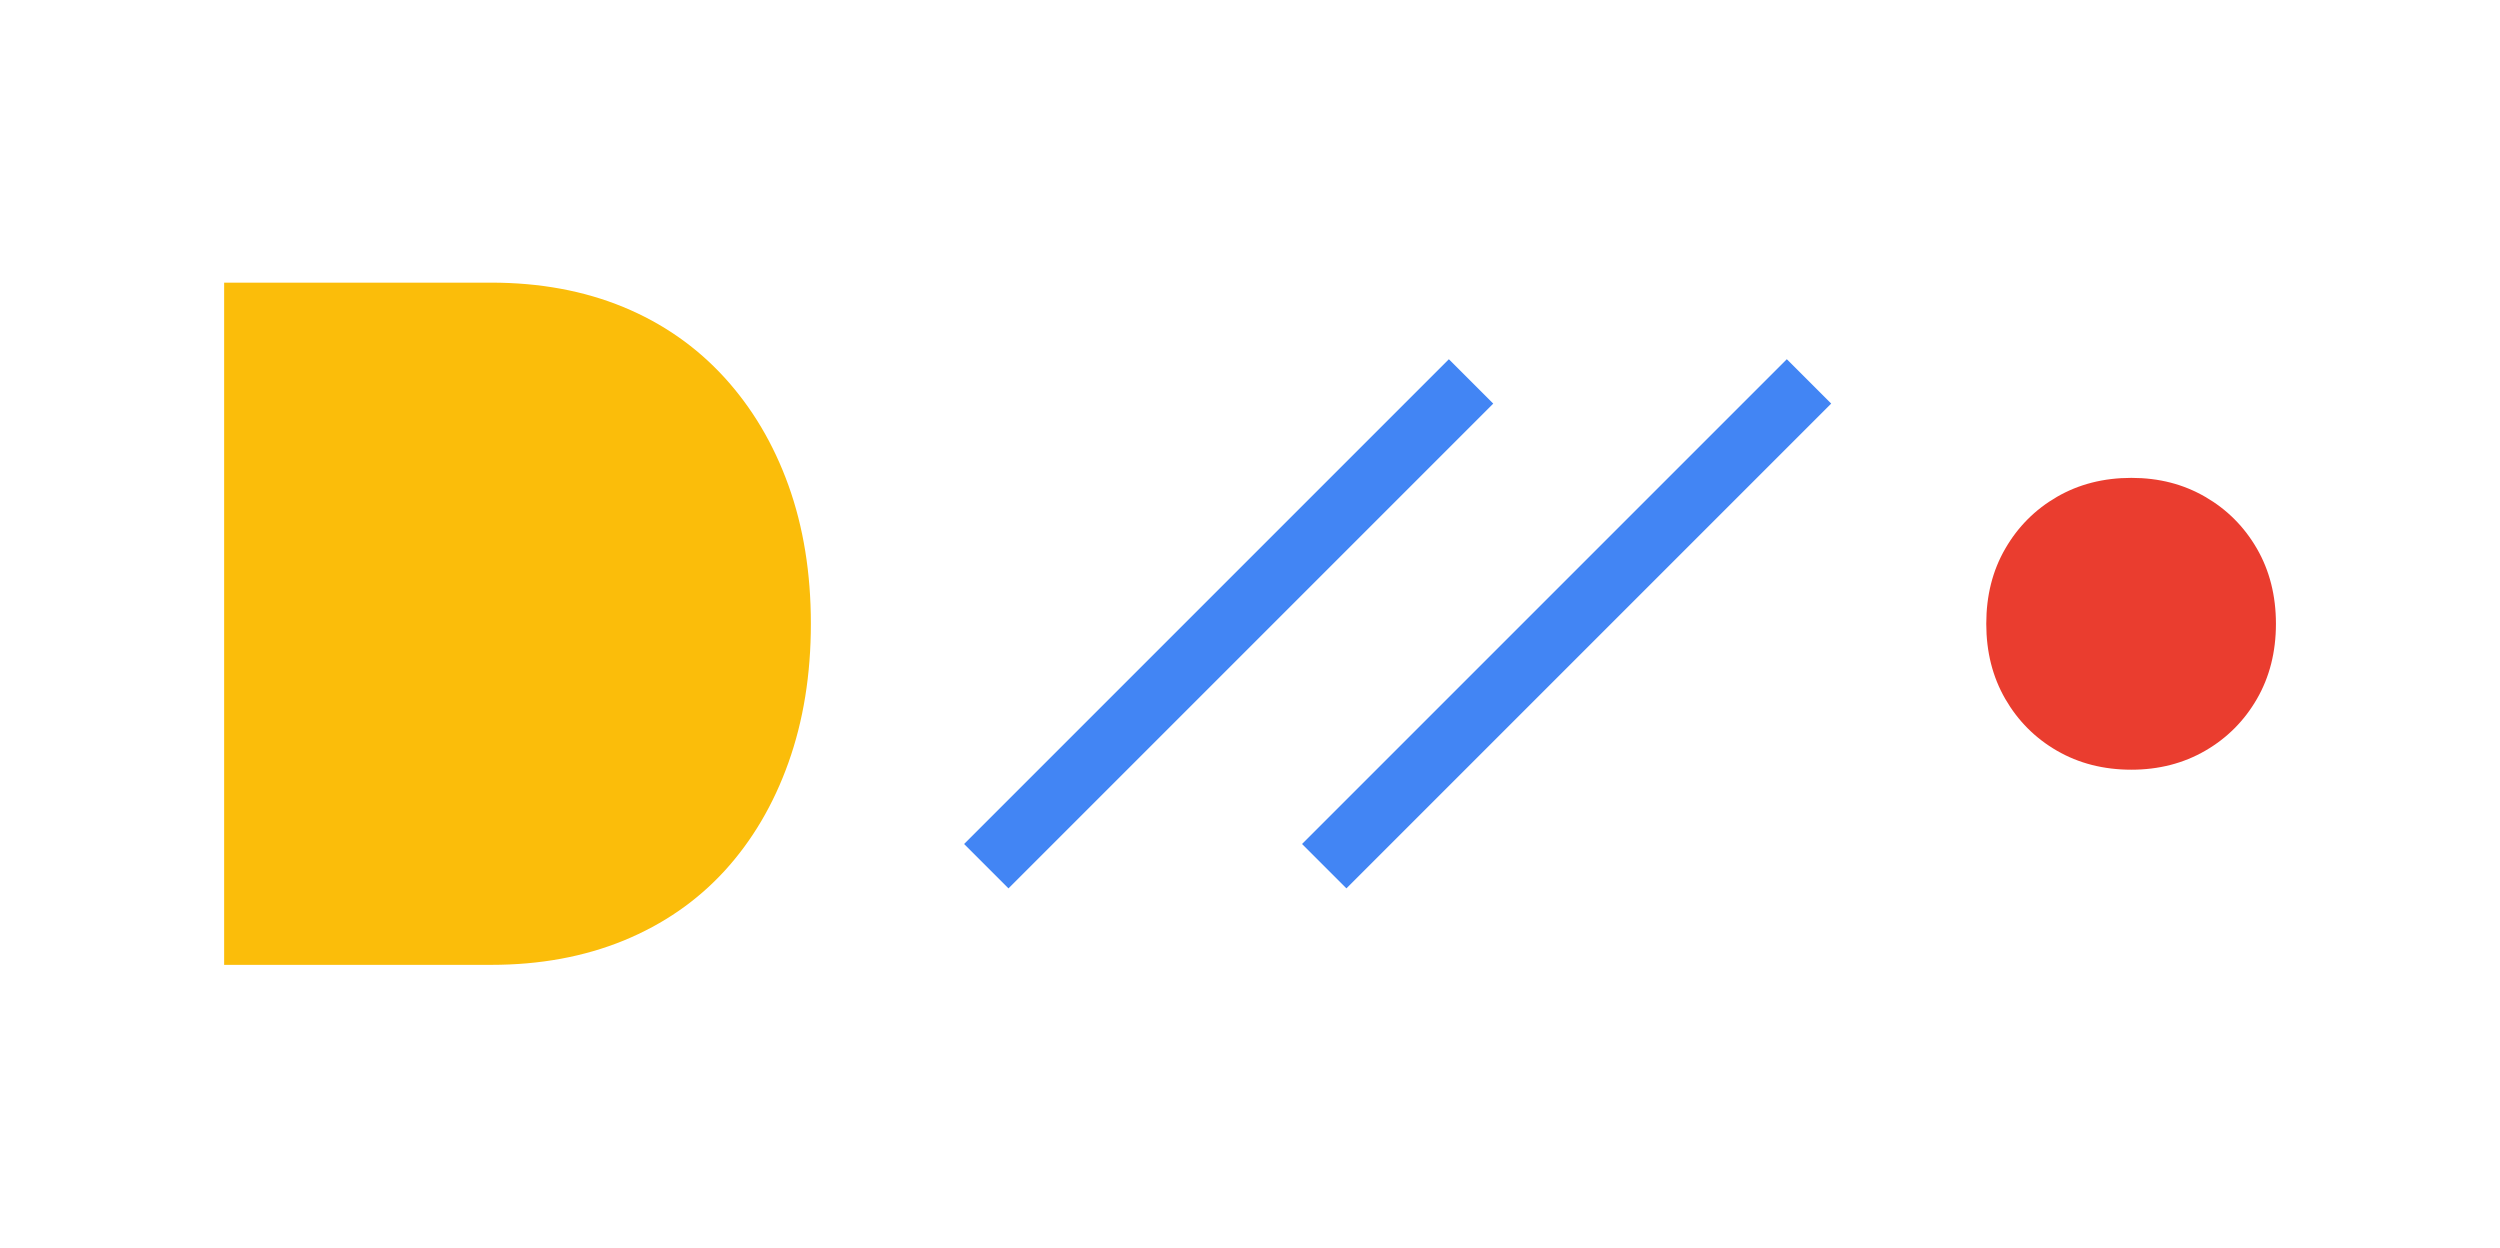
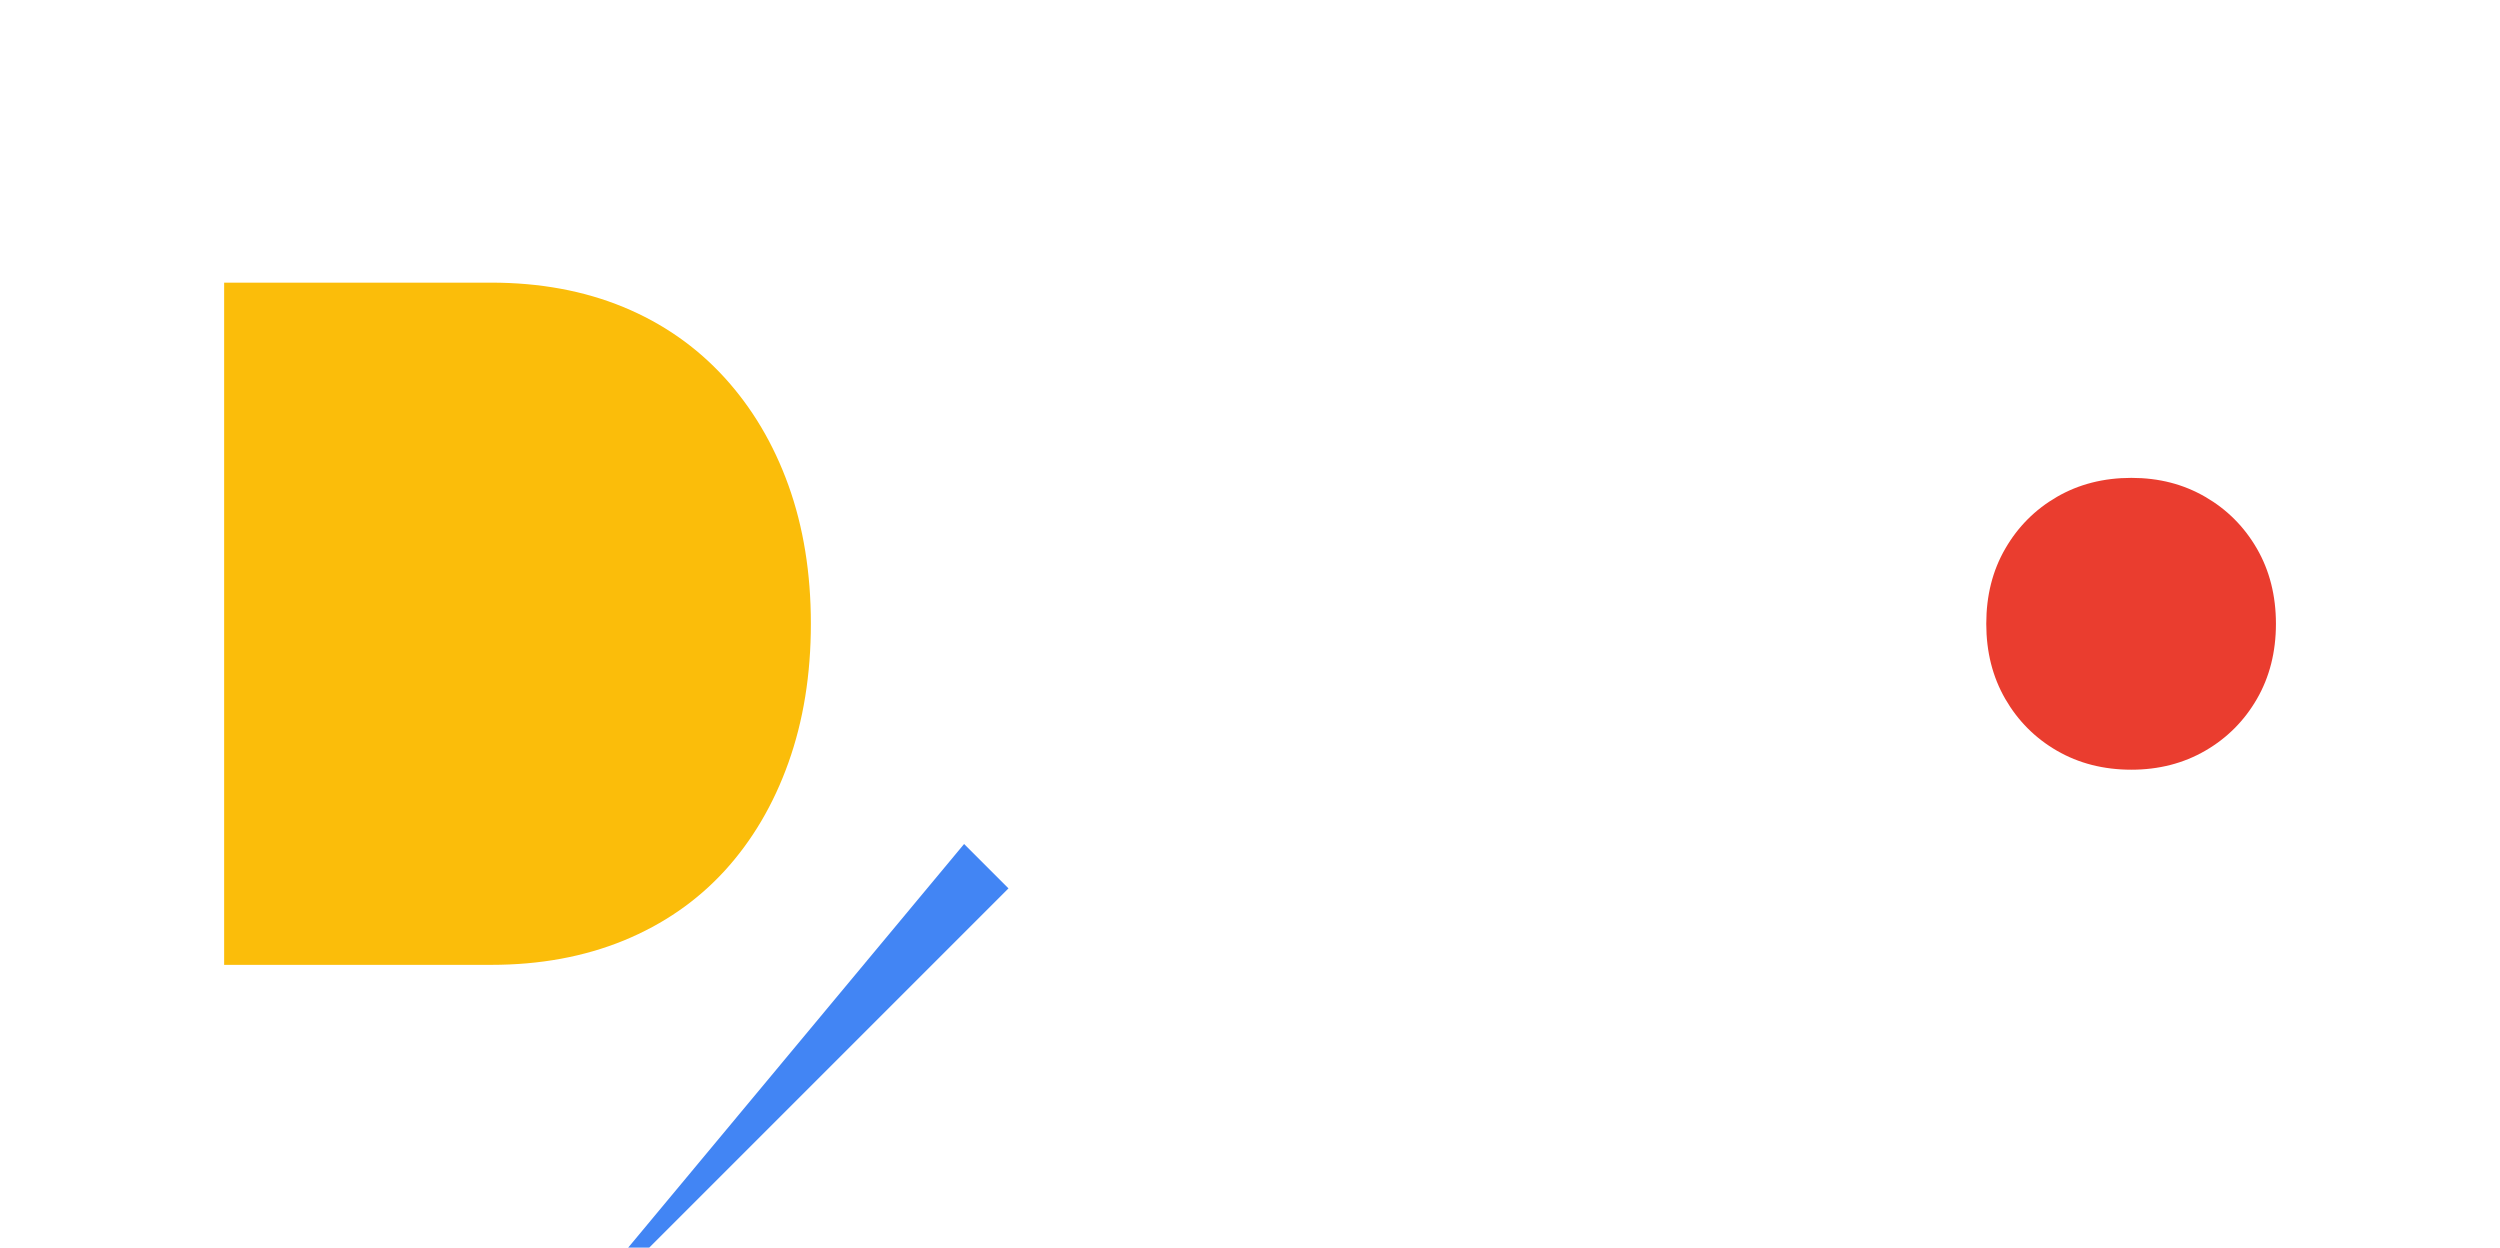
<svg xmlns="http://www.w3.org/2000/svg" id="Capa_1" data-name="Capa 1" viewBox="0 0 334.61 166.98">
  <defs>
    <style>.cls-1{fill:#4285f4;stroke-width:0}</style>
  </defs>
  <path d="M30 129.15V37.83h35.74c6.52 0 12.41 1.09 17.68 3.26 5.26 2.17 9.76 5.31 13.5 9.39 3.74 4.09 6.61 8.92 8.61 14.48 2 5.57 3 11.74 3 18.52s-1 12.98-3 18.59c-2 5.61-4.85 10.44-8.54 14.48-3.7 4.04-8.2 7.15-13.5 9.33-5.31 2.17-11.22 3.26-17.74 3.26H30Z" style="fill:#fbbd0a;stroke-width:0" />
-   <path class="cls-1" transform="rotate(-45 164.453 83.491)" d="M118.57 79.29h91.76v8.4h-91.76z" />
-   <path class="cls-1" transform="rotate(-45 209.681 83.487)" d="M163.8 79.29h91.76v8.4H163.8z" />
+   <path class="cls-1" transform="rotate(-45 164.453 83.491)" d="M118.57 79.29v8.4h-91.76z" />
  <path d="M285.27 103.02c-3.72 0-7.04-.85-9.96-2.54-2.92-1.69-5.23-4.01-6.92-6.94-1.69-2.93-2.54-6.28-2.54-10.05s.84-7.12 2.54-10.05c1.69-2.93 4-5.25 6.92-6.94 2.92-1.69 6.24-2.54 9.96-2.54s6.97.85 9.89 2.54c2.92 1.69 5.23 4.01 6.92 6.94 1.69 2.93 2.54 6.28 2.54 10.05s-.85 7.12-2.54 10.05c-1.69 2.93-4 5.25-6.92 6.94-2.92 1.69-6.22 2.54-9.89 2.54Z" style="fill:#ea3d2f;stroke-width:0" />
</svg>